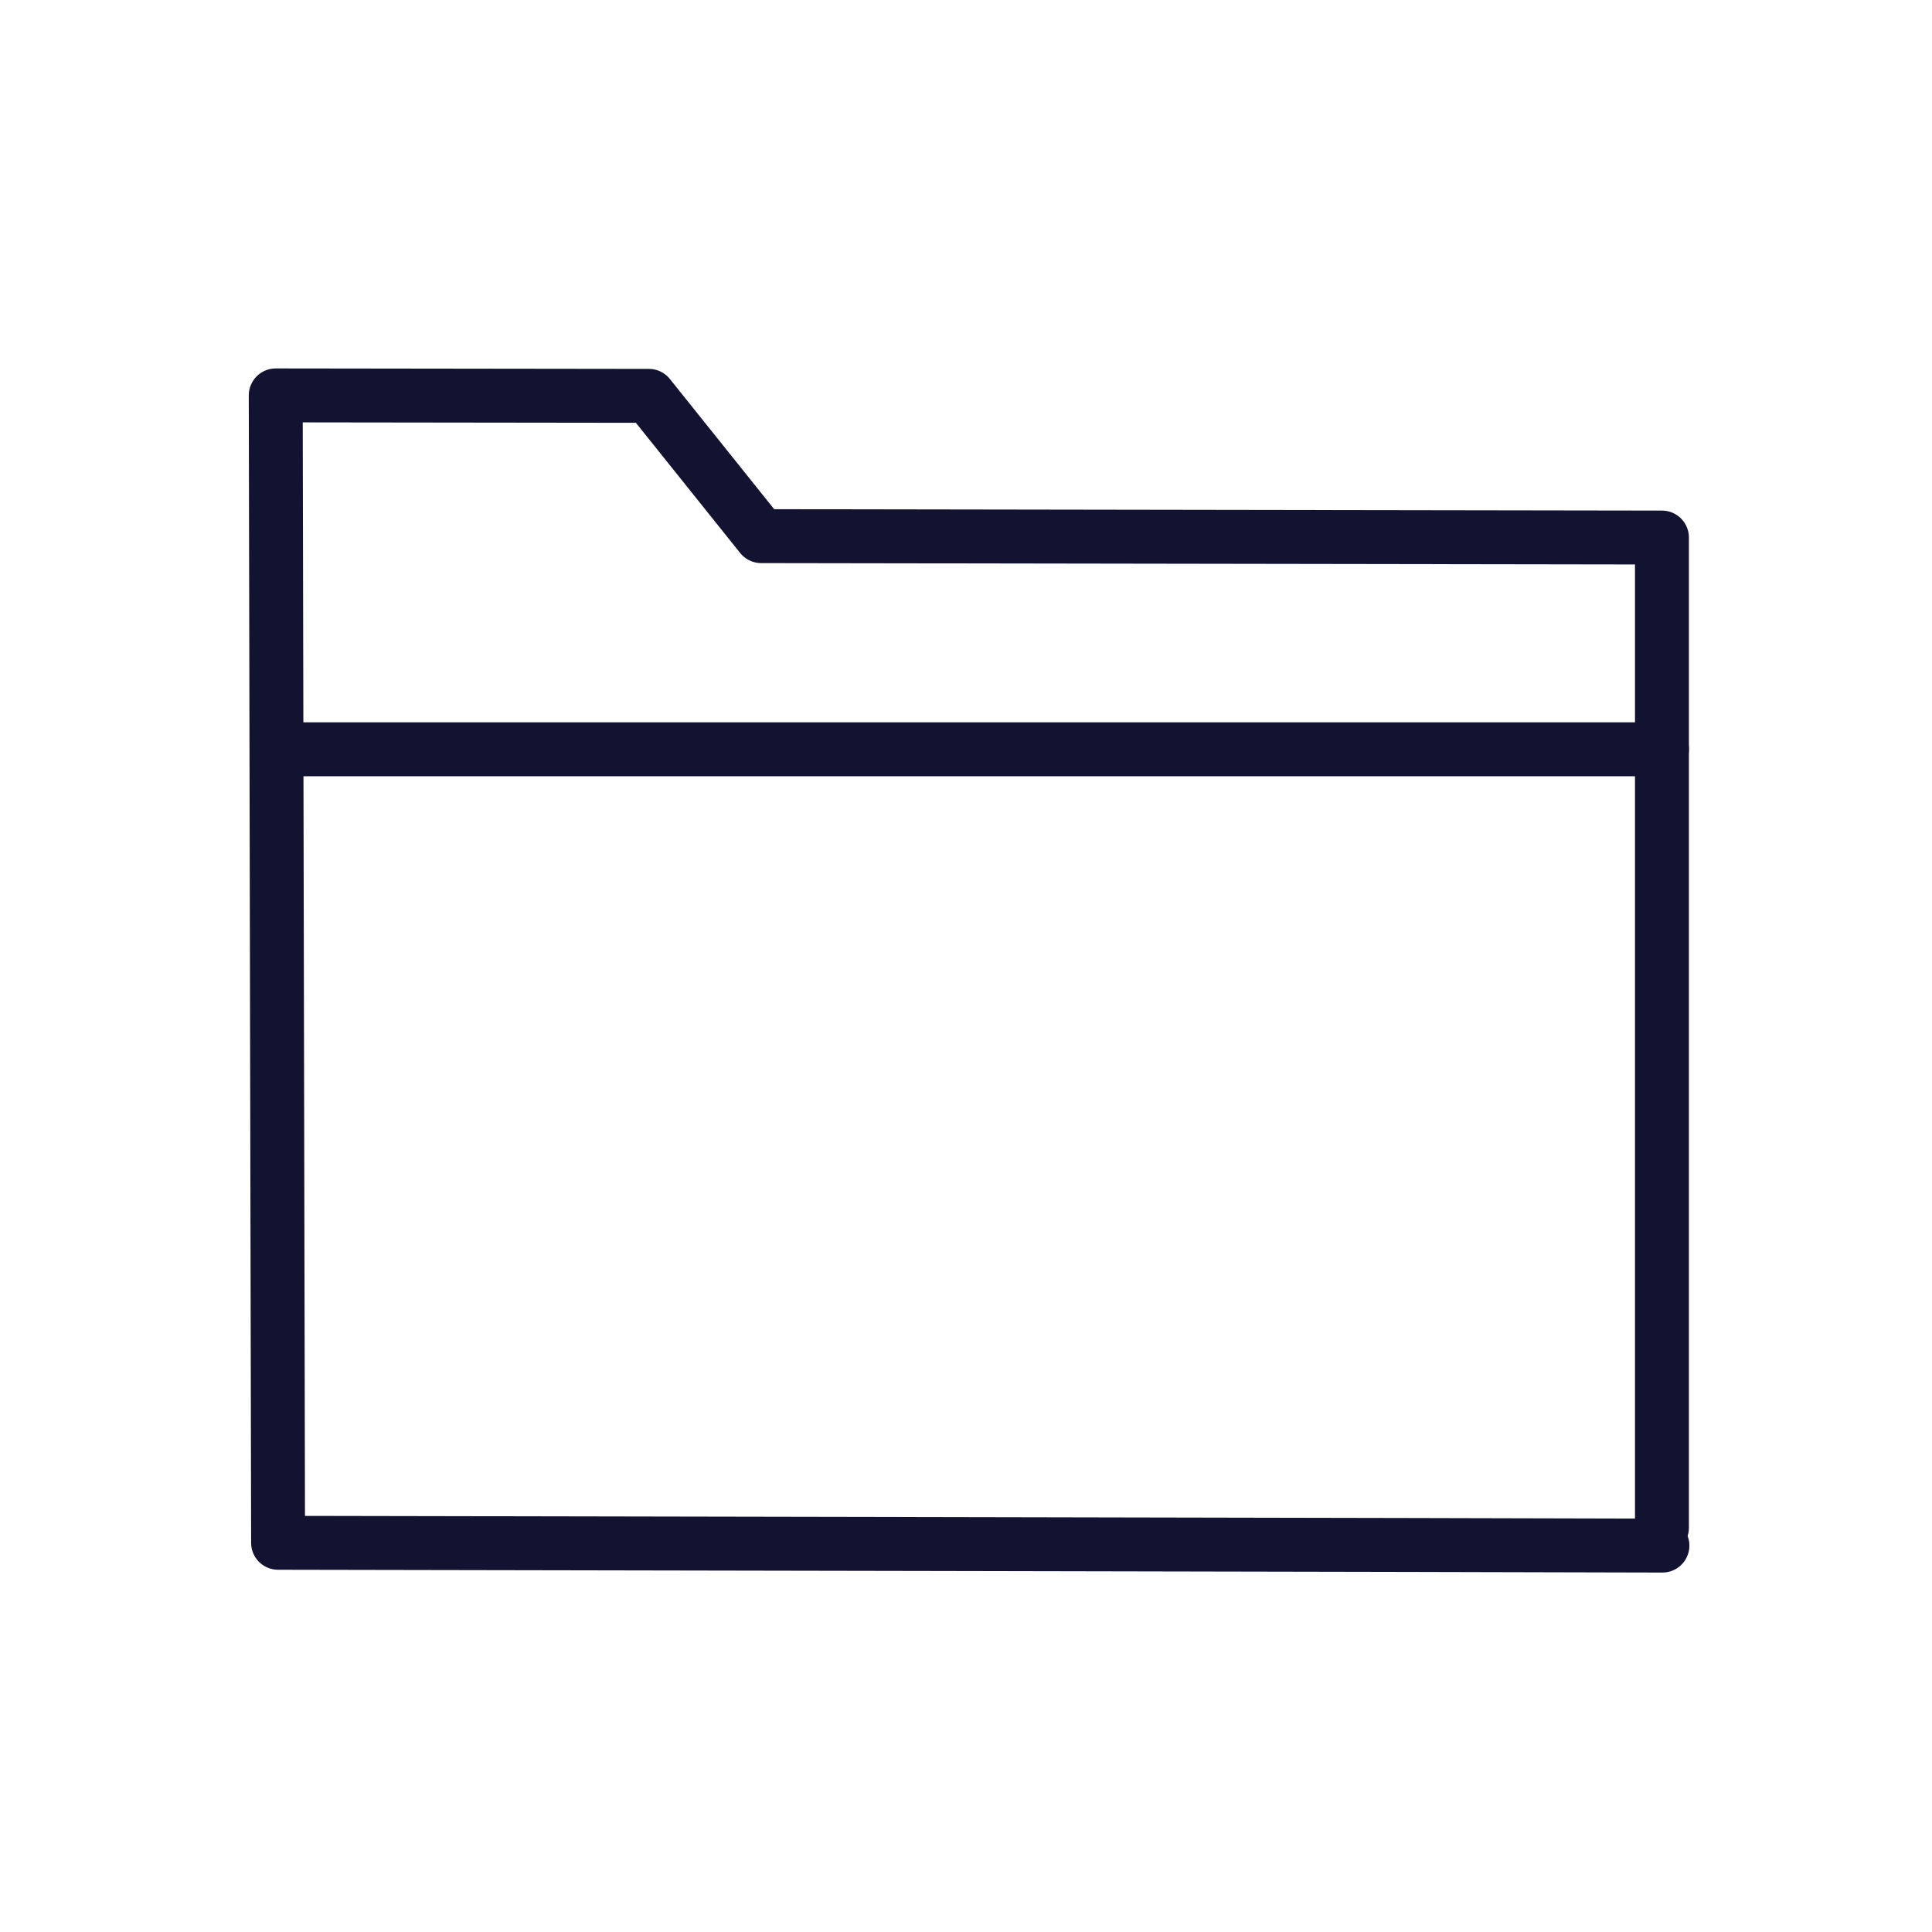
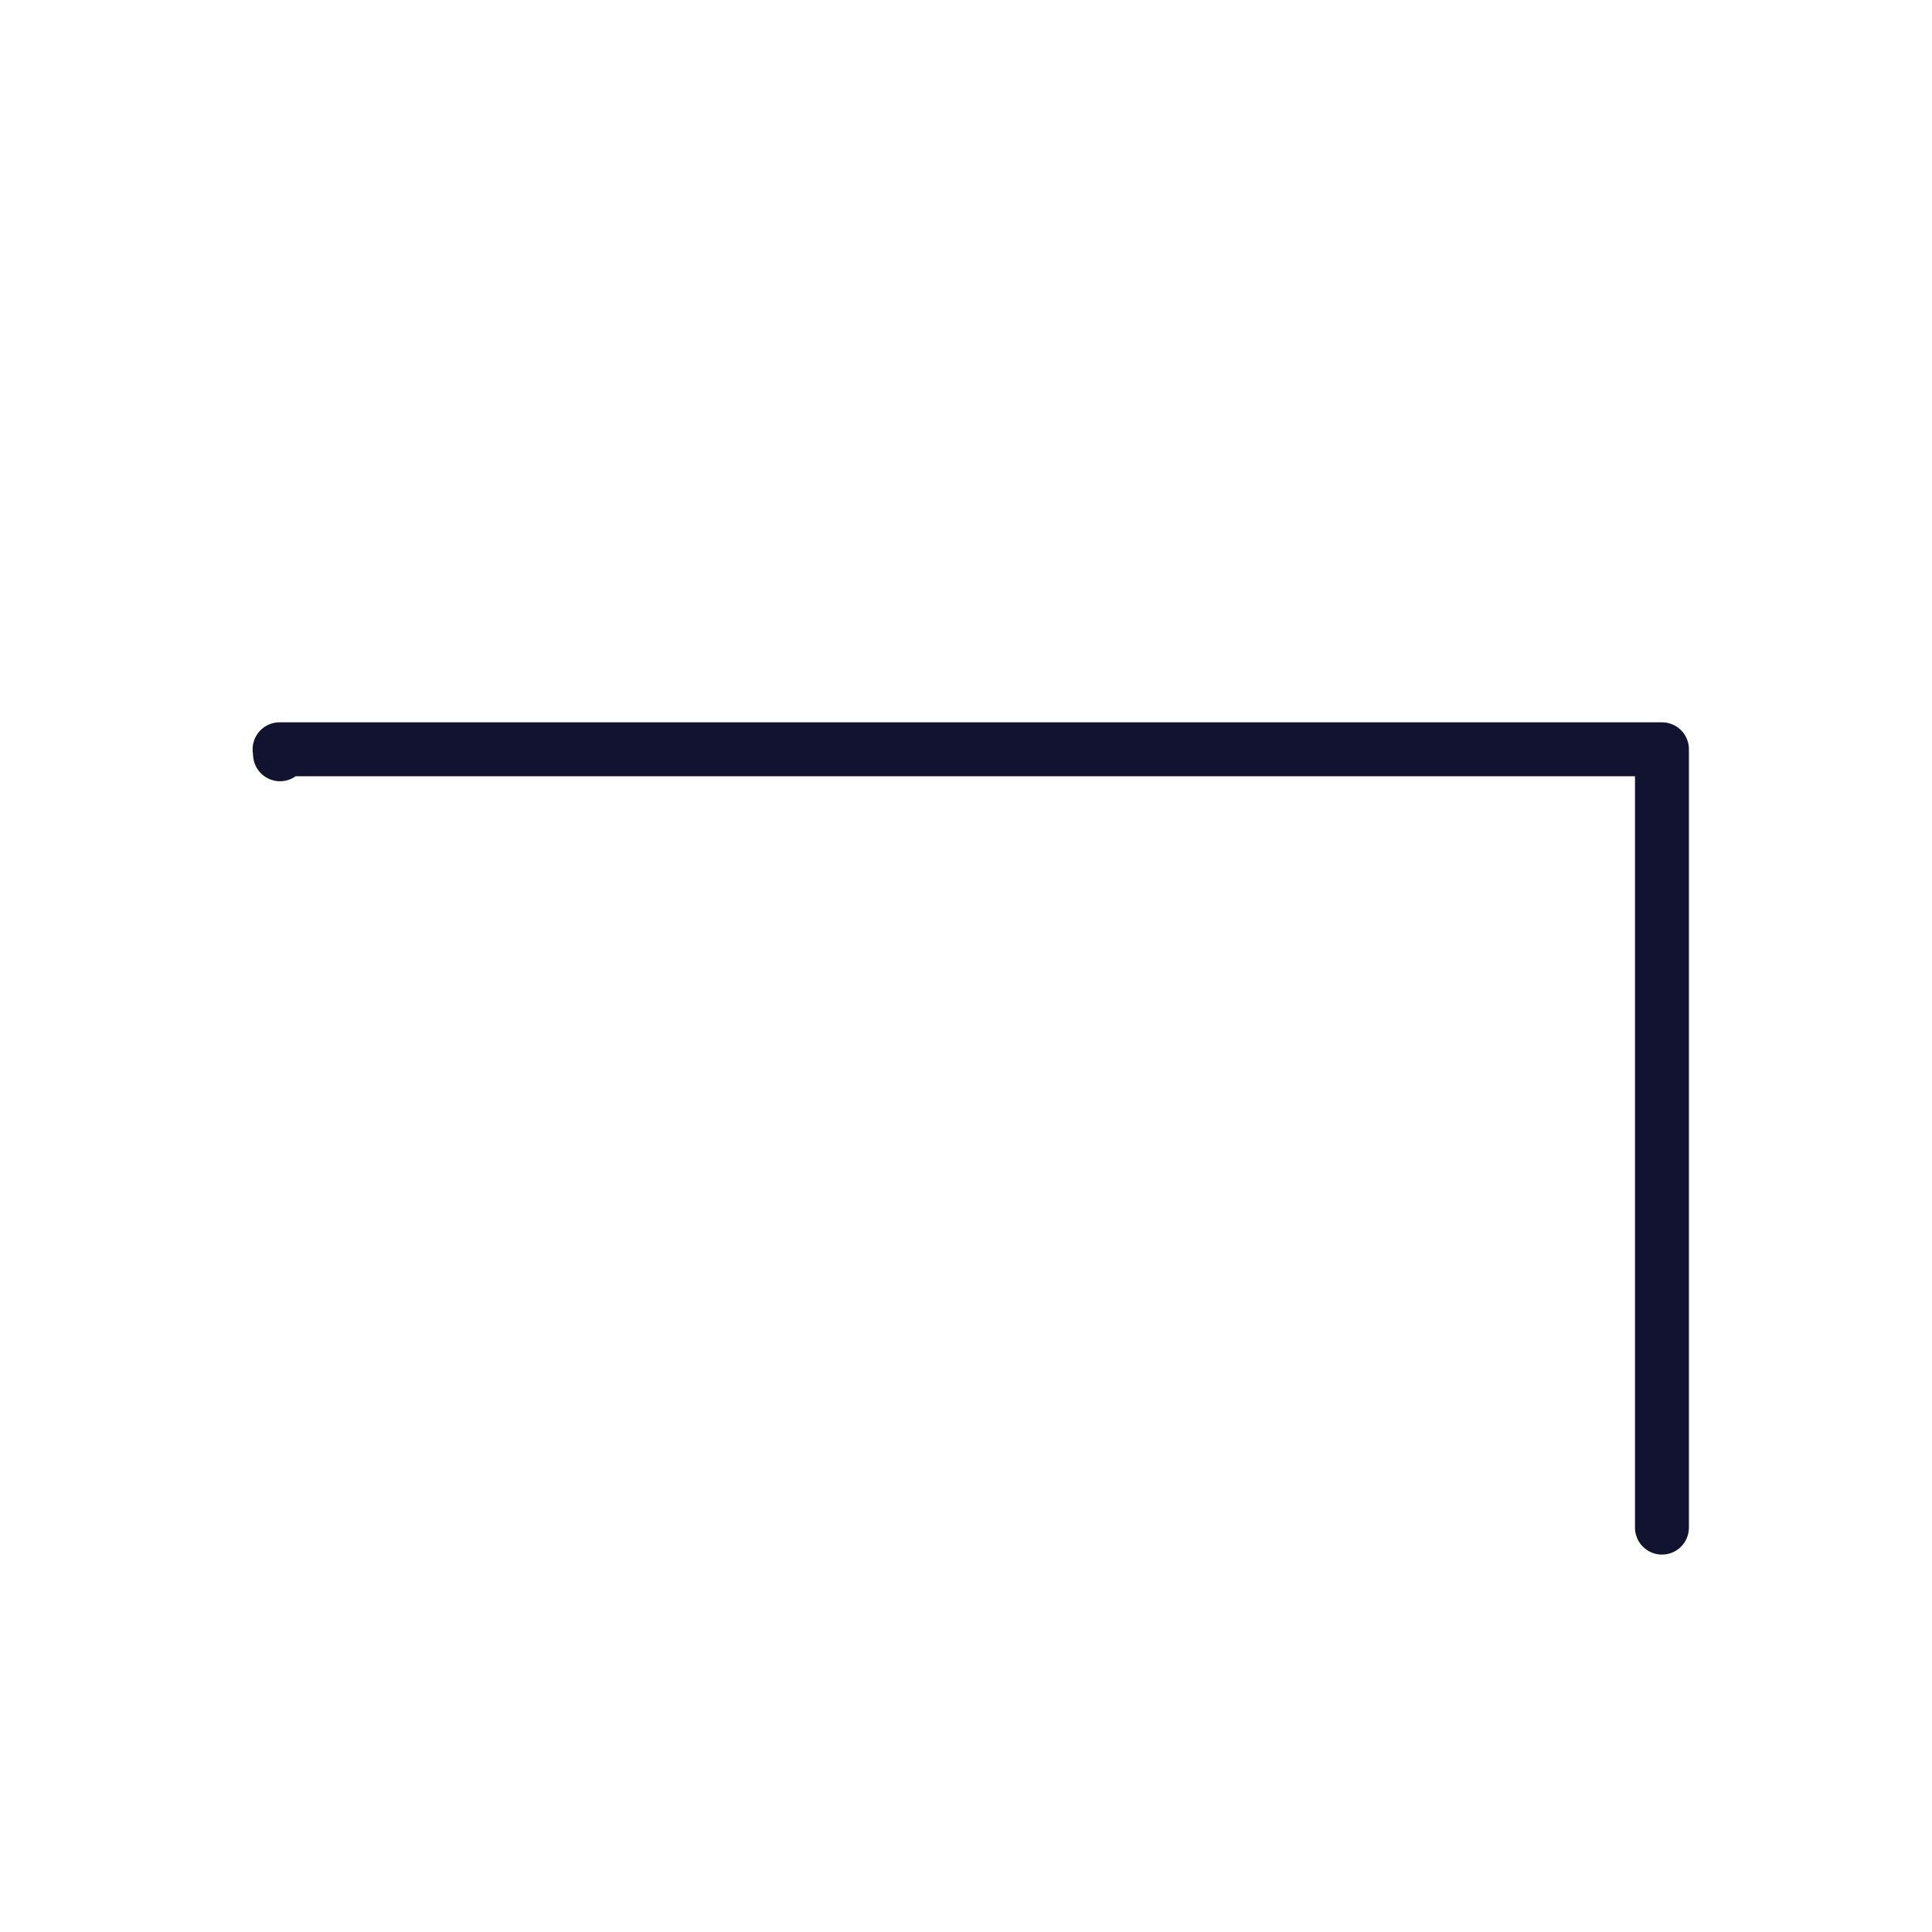
<svg xmlns="http://www.w3.org/2000/svg" width="430" height="430" viewbox="0 0 430 430">
  <g clip-path="url(#e)" id="gid1">
    <g clip-path="url(#g)" style="display:block" id="gid2">
      <g mask="url(#h)" style="display:block" id="gid3">
-         <path fill="none" stroke="#121331" stroke-linecap="round" stroke-linejoin="round" stroke-width="12" d="M370 344c-21.048-.104-308.109-.622-308.109-.622L61.37 88l83.044.104 25.008 31.224 200.474.311v47.124" class="primary" id="pid1" />
-       </g>
+         </g>
      <path fill="none" stroke="#121331" stroke-linecap="round" stroke-linejoin="round" stroke-width="12" d="M154.211 86.618V-86.618h-307.672l.098 1.114" class="primary" style="display:block" transform="translate(215.685 253.382)" id="pid2" />
    </g>
  </g>
</svg>